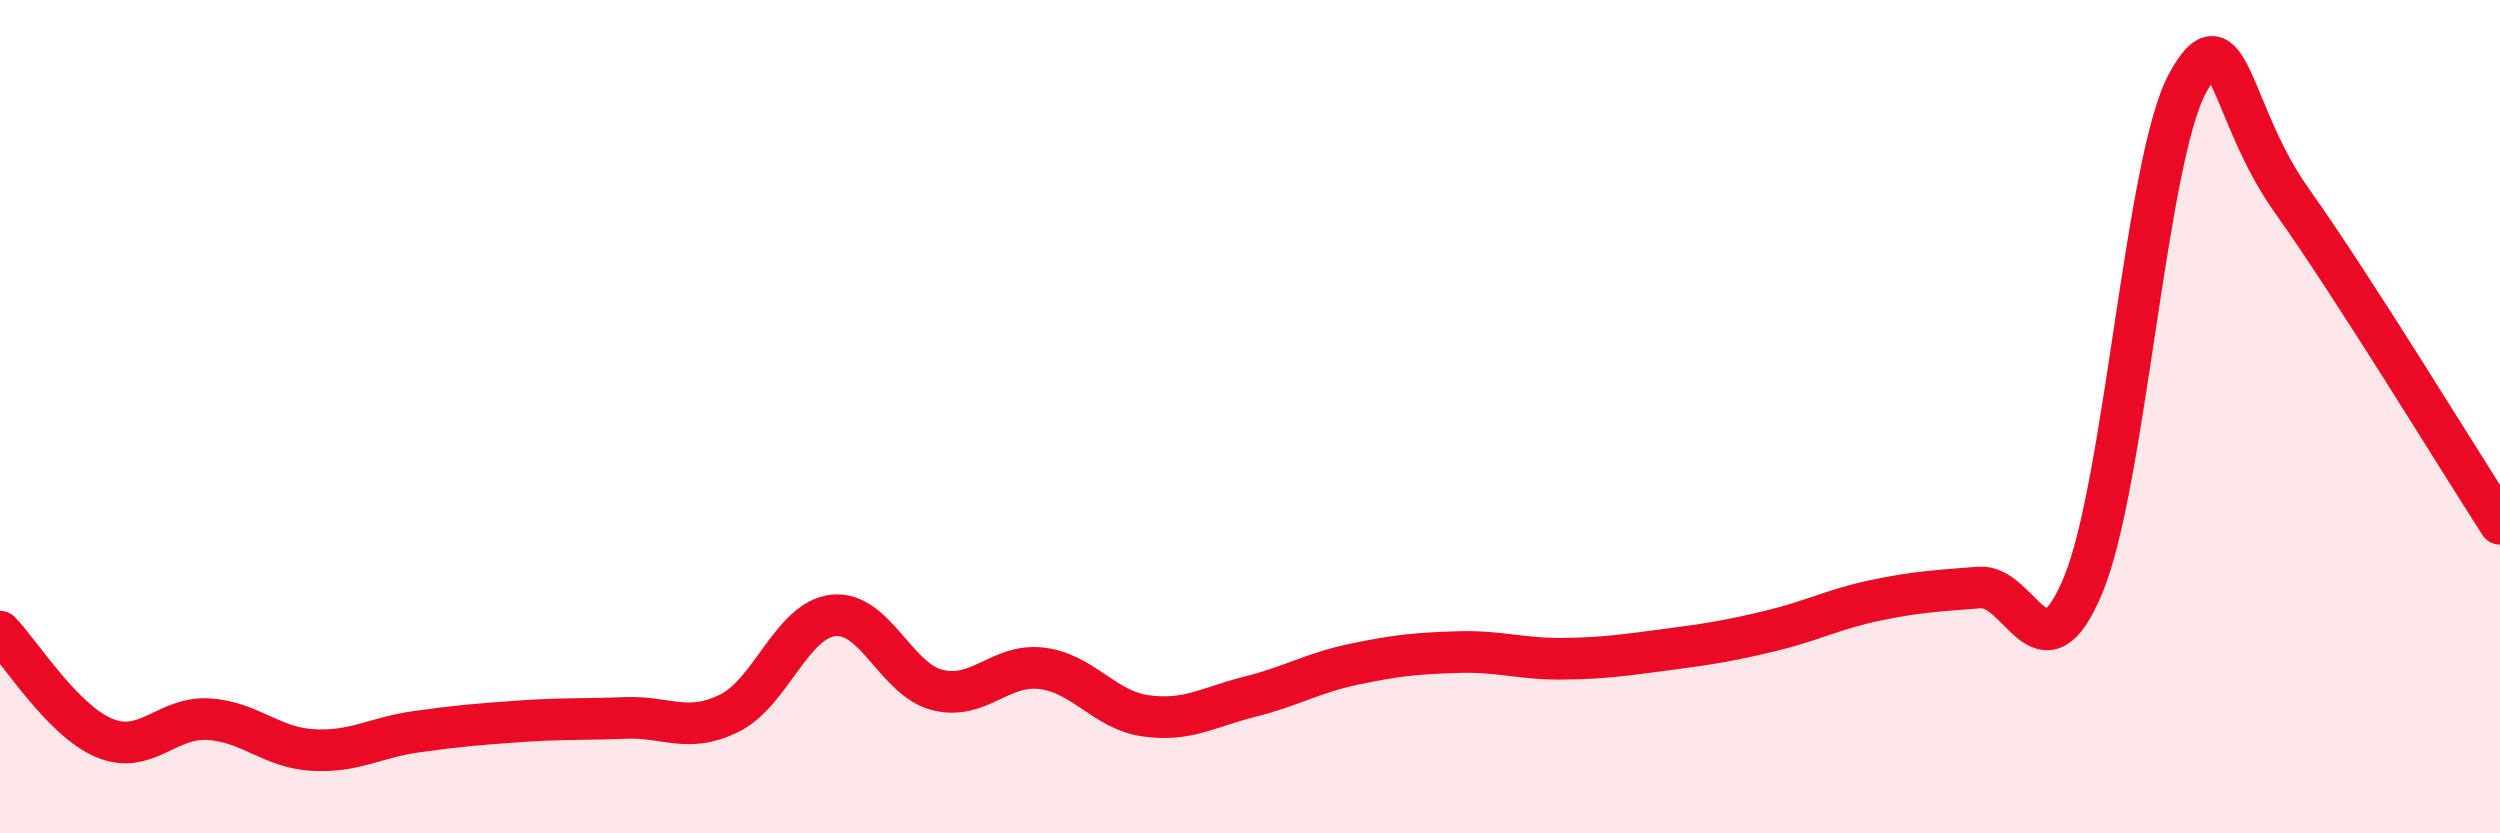
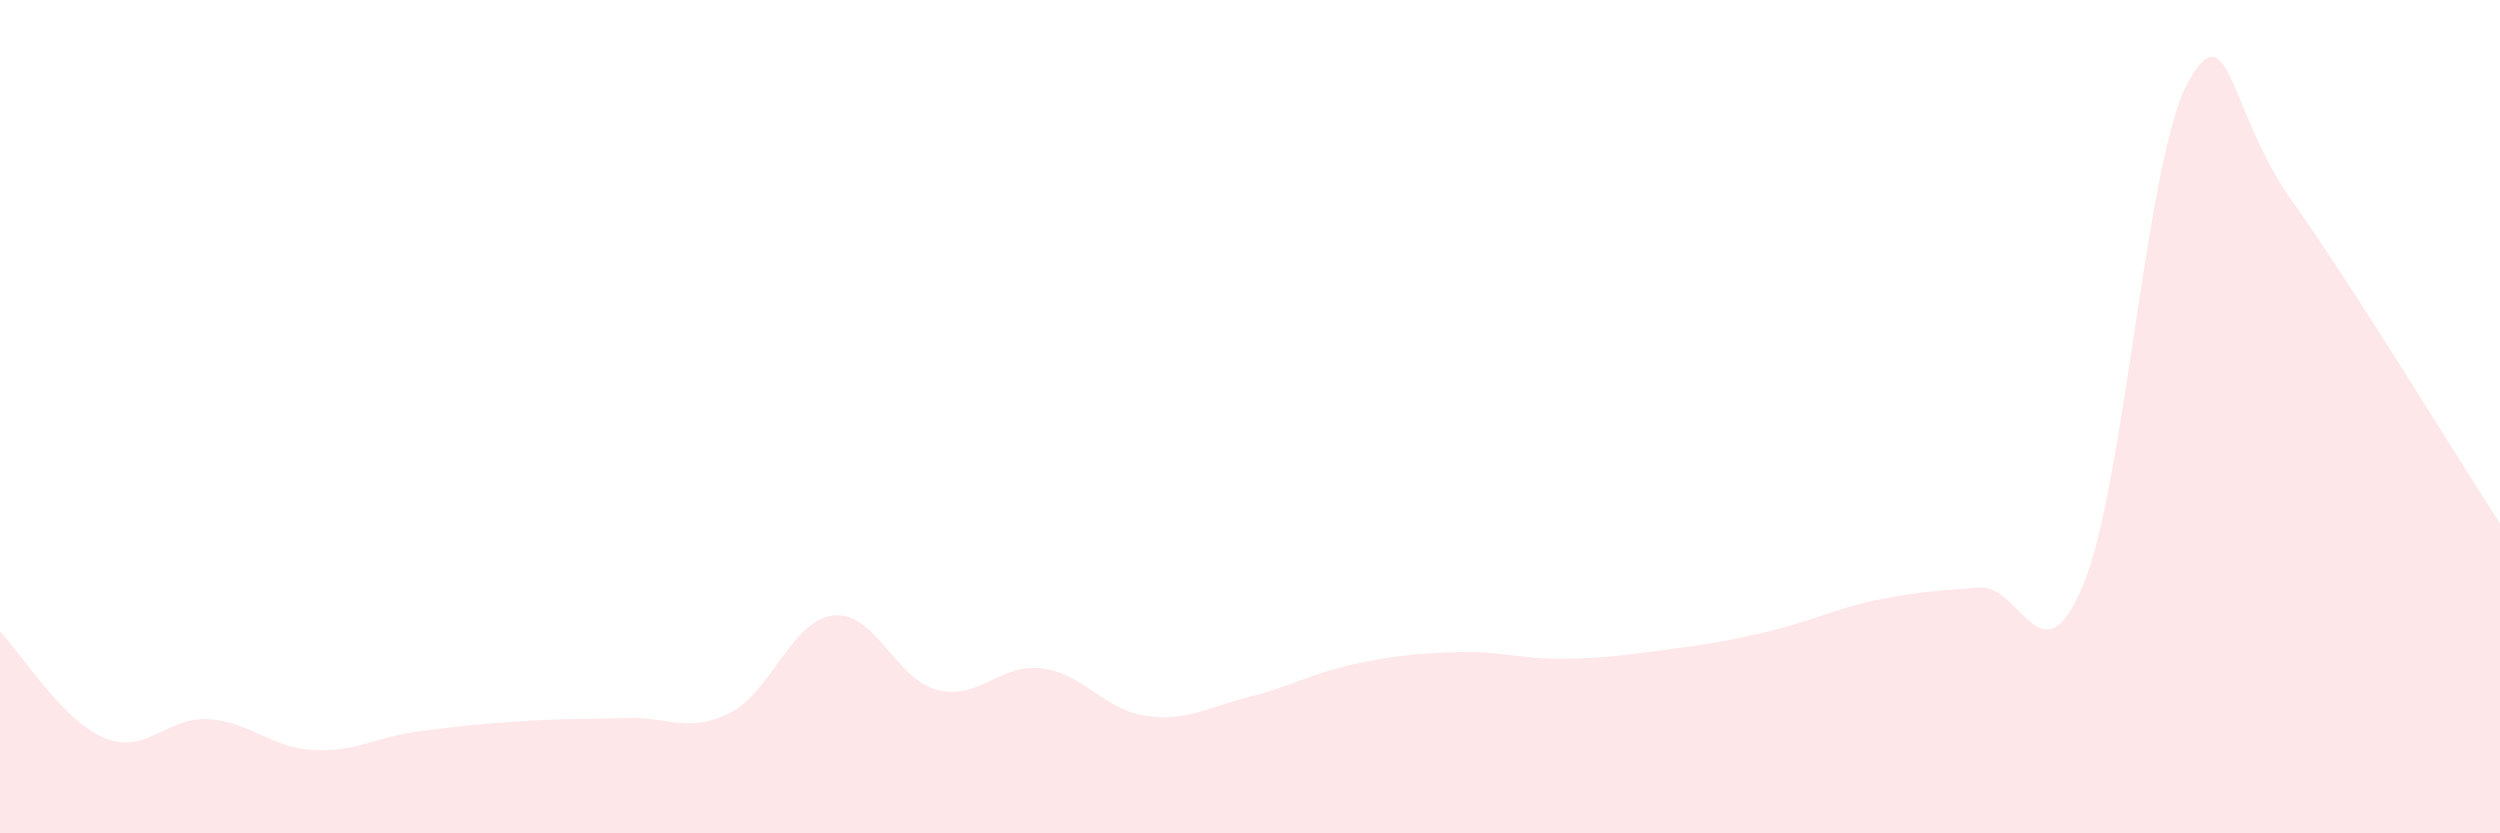
<svg xmlns="http://www.w3.org/2000/svg" width="60" height="20" viewBox="0 0 60 20">
  <path d="M 0,15.16 C 0.5,15.67 1.5,17.29 2.5,17.71 C 3.5,18.13 4,17.2 5,17.26 C 6,17.32 6.5,17.94 7.5,18 C 8.5,18.06 9,17.7 10,17.56 C 11,17.42 11.5,17.38 12.5,17.31 C 13.5,17.24 14,17.27 15,17.23 C 16,17.19 16.5,17.61 17.5,17.12 C 18.5,16.63 19,14.88 20,14.77 C 21,14.66 21.5,16.31 22.5,16.56 C 23.5,16.81 24,15.92 25,16.04 C 26,16.16 26.5,17.04 27.5,17.18 C 28.5,17.32 29,16.97 30,16.72 C 31,16.47 31.5,16.15 32.5,15.94 C 33.5,15.73 34,15.68 35,15.65 C 36,15.62 36.5,15.82 37.5,15.81 C 38.5,15.8 39,15.72 40,15.59 C 41,15.46 41.5,15.38 42.5,15.14 C 43.5,14.9 44,14.62 45,14.41 C 46,14.2 46.5,14.18 47.5,14.1 C 48.5,14.02 49,16.45 50,14.03 C 51,11.61 51.5,3.84 52.5,2 C 53.5,0.16 53.5,2.7 55,4.81 C 56.5,6.92 59,11.02 60,12.57L60 20L0 20Z" fill="#EB0A25" opacity="0.1" stroke-linecap="round" stroke-linejoin="round" />
-   <path d="M 0,15.16 C 0.5,15.67 1.5,17.29 2.5,17.71 C 3.5,18.13 4,17.2 5,17.26 C 6,17.32 6.5,17.94 7.5,18 C 8.5,18.06 9,17.7 10,17.56 C 11,17.42 11.5,17.38 12.5,17.31 C 13.5,17.24 14,17.27 15,17.23 C 16,17.19 16.5,17.61 17.5,17.12 C 18.5,16.63 19,14.88 20,14.77 C 21,14.66 21.5,16.31 22.5,16.56 C 23.5,16.81 24,15.92 25,16.04 C 26,16.16 26.5,17.04 27.5,17.18 C 28.5,17.32 29,16.97 30,16.72 C 31,16.47 31.5,16.15 32.5,15.94 C 33.5,15.73 34,15.68 35,15.65 C 36,15.62 36.5,15.82 37.5,15.81 C 38.5,15.8 39,15.72 40,15.59 C 41,15.46 41.5,15.38 42.5,15.14 C 43.5,14.9 44,14.62 45,14.41 C 46,14.2 46.5,14.18 47.5,14.1 C 48.5,14.02 49,16.45 50,14.03 C 51,11.61 51.5,3.84 52.5,2 C 53.5,0.16 53.5,2.7 55,4.81 C 56.5,6.92 59,11.02 60,12.57" stroke="#EB0A25" stroke-width="1" fill="none" stroke-linecap="round" stroke-linejoin="round" />
</svg>